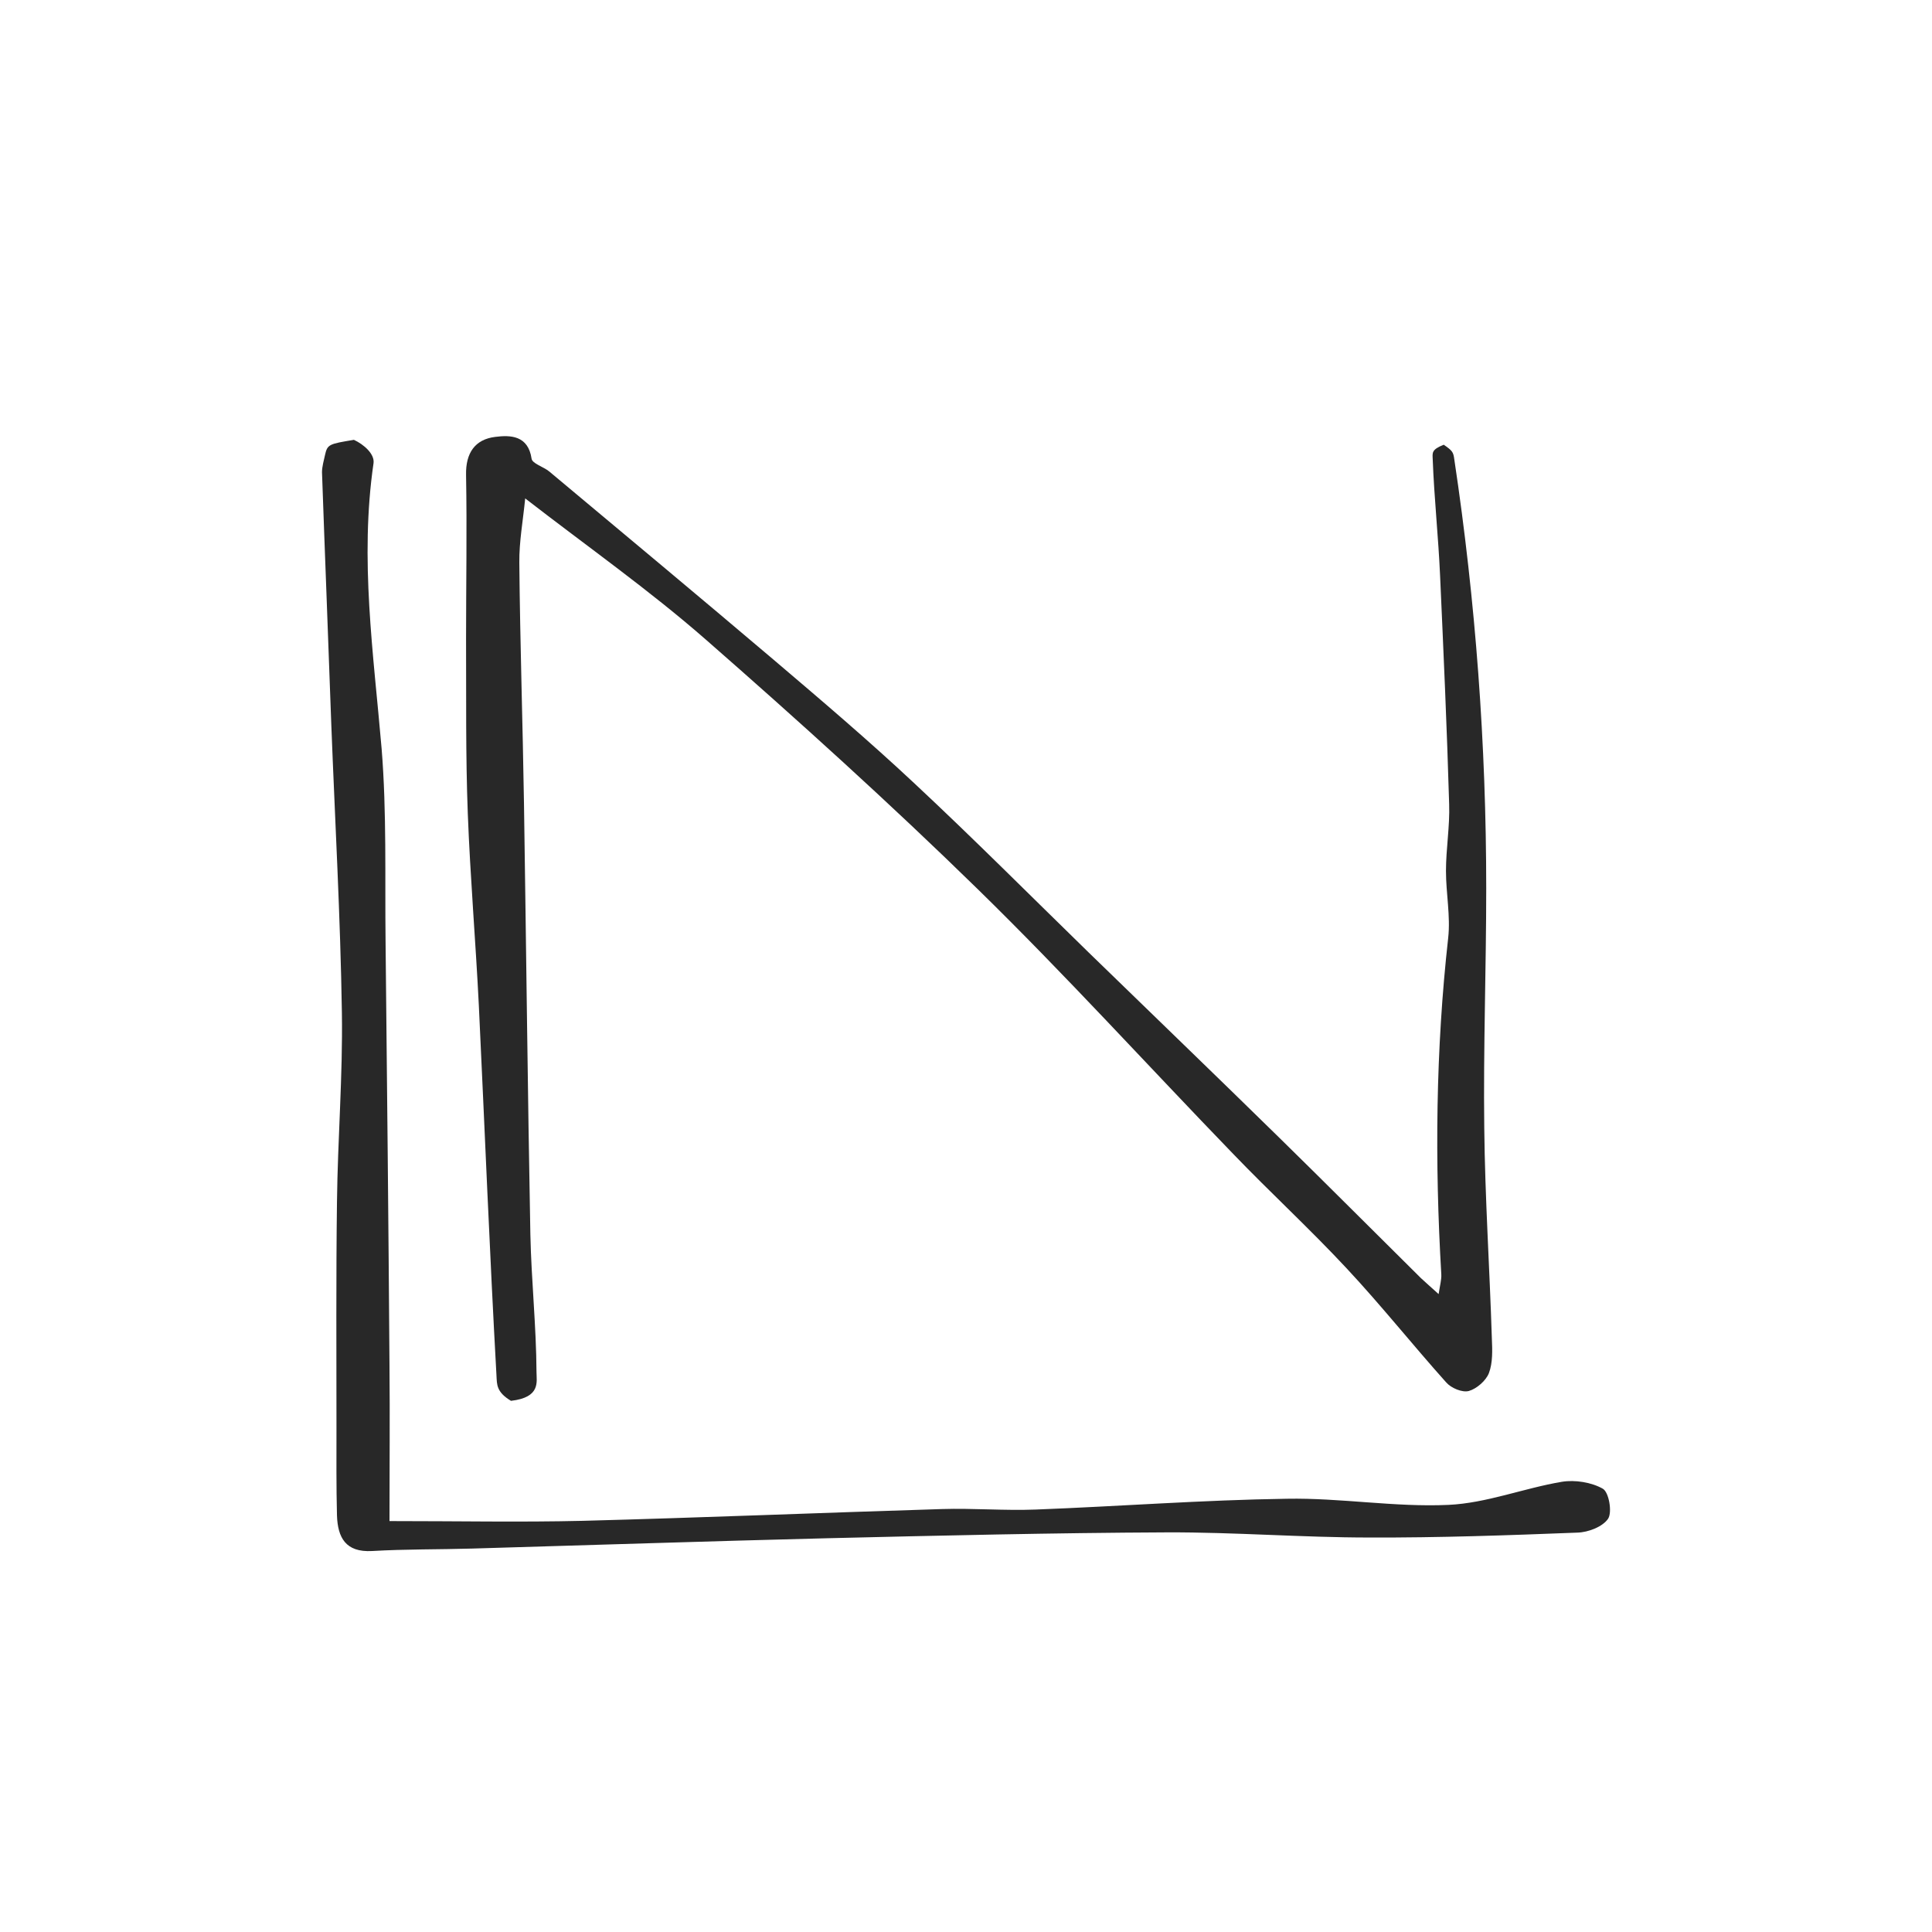
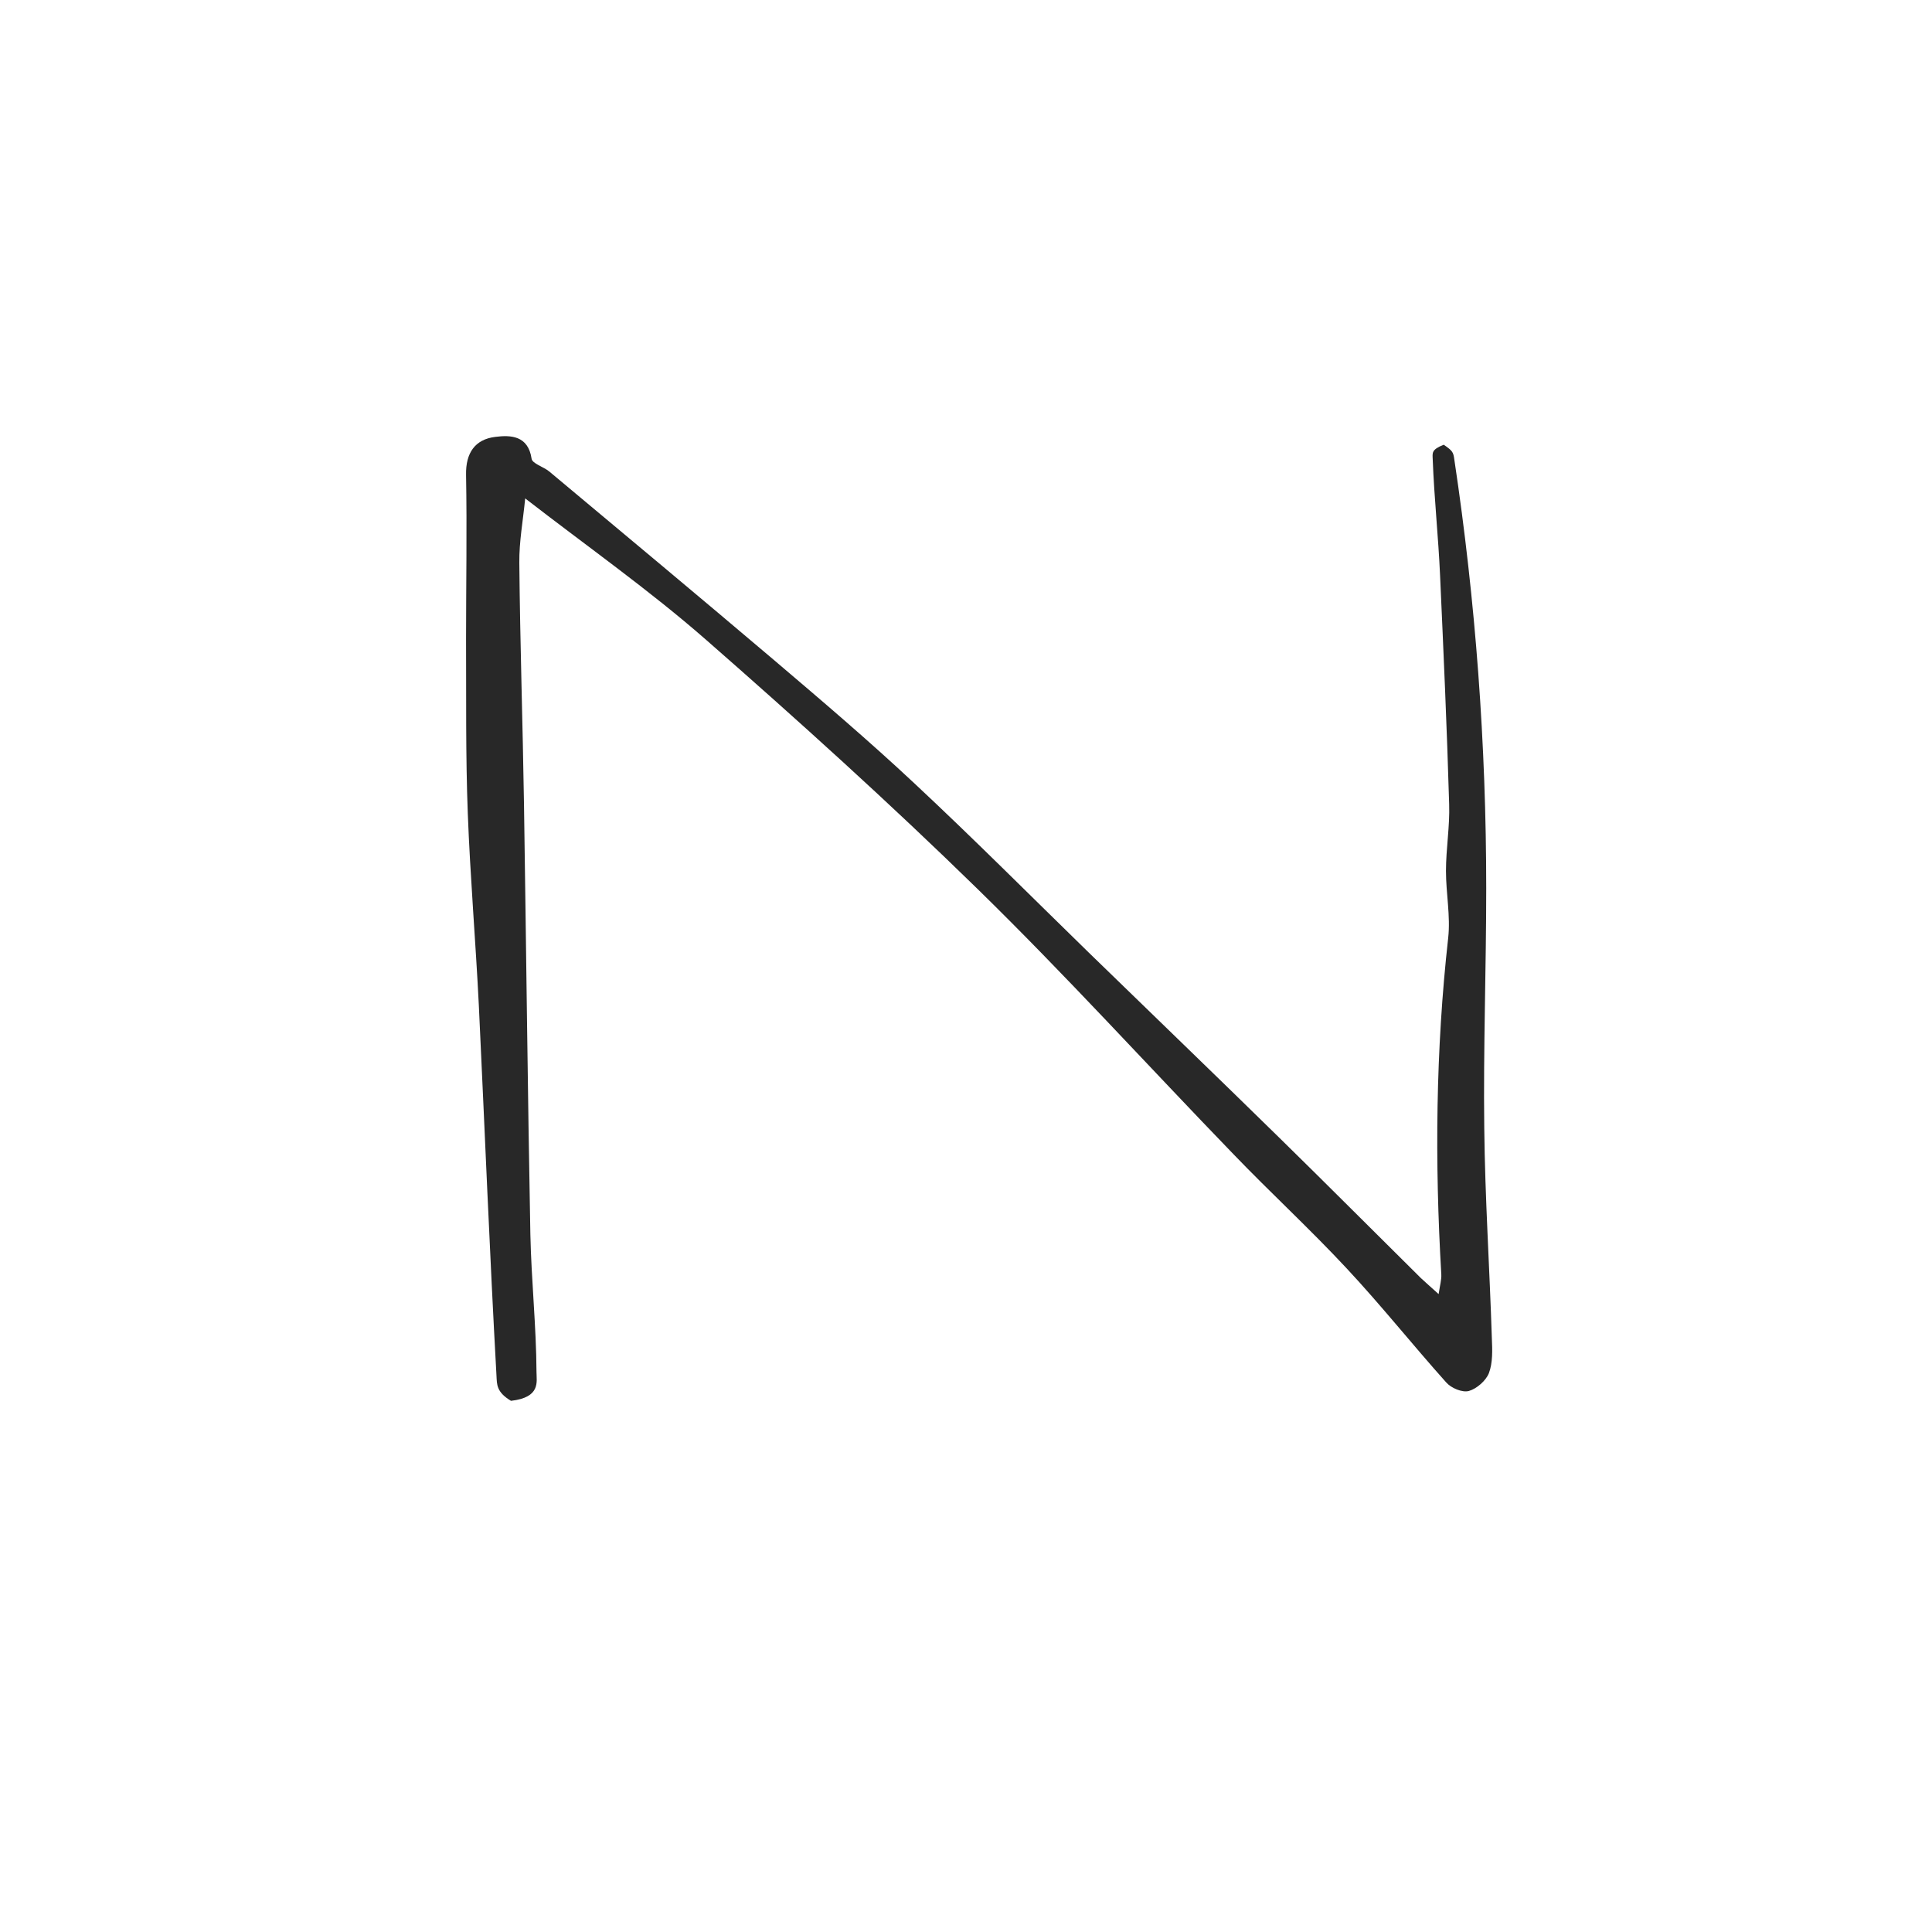
<svg xmlns="http://www.w3.org/2000/svg" width="120" height="120" viewBox="0 0 120 120" fill="none">
  <path d="M32.622 30.946C32.485 32.349 32.241 33.644 32.256 34.955C32.302 39.955 32.469 44.939 32.546 49.938C32.683 58.855 32.774 67.772 32.942 76.674C33.003 79.524 33.308 82.374 33.323 85.225C33.323 85.819 33.597 86.795 31.738 87.008C30.823 86.46 30.869 85.987 30.838 85.454C30.412 77.787 30.107 70.104 29.741 62.437C29.543 58.459 29.207 54.496 29.055 50.518C28.918 46.905 28.964 43.293 28.948 39.68C28.948 36.281 29.009 32.897 28.948 29.498C28.918 28.126 29.512 27.288 30.762 27.136C31.707 27.014 32.805 27.044 33.018 28.492C33.064 28.797 33.765 28.995 34.116 29.285C38.765 33.172 43.413 37.043 48.032 40.961C50.989 43.475 53.946 45.99 56.781 48.643C60.455 52.072 64.022 55.654 67.619 59.16C71.567 63.001 75.545 66.827 79.477 70.683C82.419 73.564 85.331 76.491 88.257 79.387C88.547 79.661 88.852 79.92 89.355 80.378C89.446 79.799 89.537 79.478 89.522 79.158C89.111 72.177 89.172 65.211 89.949 58.261C90.101 56.904 89.812 55.487 89.812 54.1C89.812 52.712 90.056 51.325 90.01 49.954C89.873 45.213 89.659 40.488 89.446 35.748C89.339 33.339 89.08 30.946 88.989 28.538C88.974 28.126 88.897 27.928 89.675 27.623C90.223 28.004 90.269 28.081 90.33 28.538C91.656 37.363 92.312 46.25 92.312 55.182C92.312 60.136 92.129 65.089 92.19 70.043C92.235 74.403 92.525 78.762 92.662 83.137C92.693 83.853 92.723 84.646 92.479 85.286C92.296 85.758 91.717 86.261 91.229 86.398C90.818 86.505 90.132 86.216 89.827 85.865C87.739 83.533 85.788 81.079 83.639 78.777C81.368 76.338 78.913 74.082 76.612 71.689C71.307 66.202 66.171 60.547 60.729 55.227C55.272 49.893 49.587 44.756 43.84 39.726C40.319 36.647 36.463 33.934 32.607 30.946H32.622Z" fill="#282828" />
-   <path d="M24.192 94.477C28.49 94.477 32.331 94.553 36.172 94.462C43.626 94.264 51.064 93.959 58.503 93.73C60.438 93.669 62.389 93.837 64.325 93.761C69.523 93.562 74.721 93.166 79.934 93.09C83.272 93.029 86.64 93.624 89.963 93.471C92.326 93.364 94.643 92.435 97.005 92.038C97.828 91.901 98.85 92.069 99.551 92.465C99.932 92.678 100.145 93.913 99.886 94.325C99.551 94.828 98.651 95.178 97.966 95.194C93.667 95.361 89.369 95.514 85.07 95.498C80.879 95.498 76.687 95.163 72.495 95.178C65.438 95.209 58.381 95.376 51.339 95.544C44.007 95.727 36.66 95.971 29.328 96.184C27.255 96.245 25.183 96.215 23.11 96.337C21.463 96.428 20.976 95.498 20.93 94.126C20.884 92.328 20.899 90.529 20.899 88.715C20.899 84.036 20.869 79.341 20.93 74.662C20.976 70.729 21.296 66.812 21.235 62.879C21.143 56.935 20.808 50.99 20.579 45.045C20.396 39.833 20.183 34.589 20 29.331C20 28.98 20.122 28.568 20.183 28.279C20.335 27.593 20.427 27.578 21.982 27.319C22.607 27.608 23.277 28.203 23.201 28.767C22.332 34.726 23.201 40.61 23.704 46.509C24.024 50.472 23.902 54.481 23.948 58.459C24.039 67.254 24.131 76.034 24.192 84.829C24.222 87.999 24.192 91.169 24.192 94.477Z" fill="#282828" />
</svg>